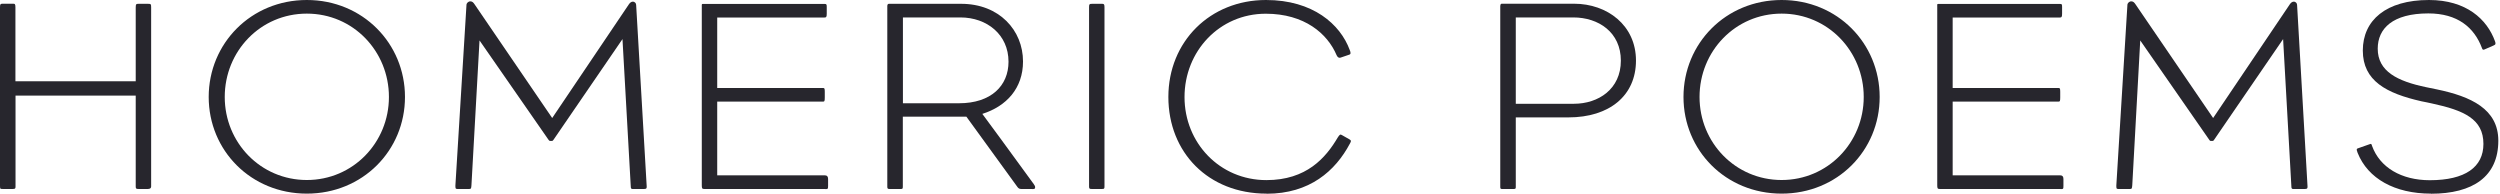
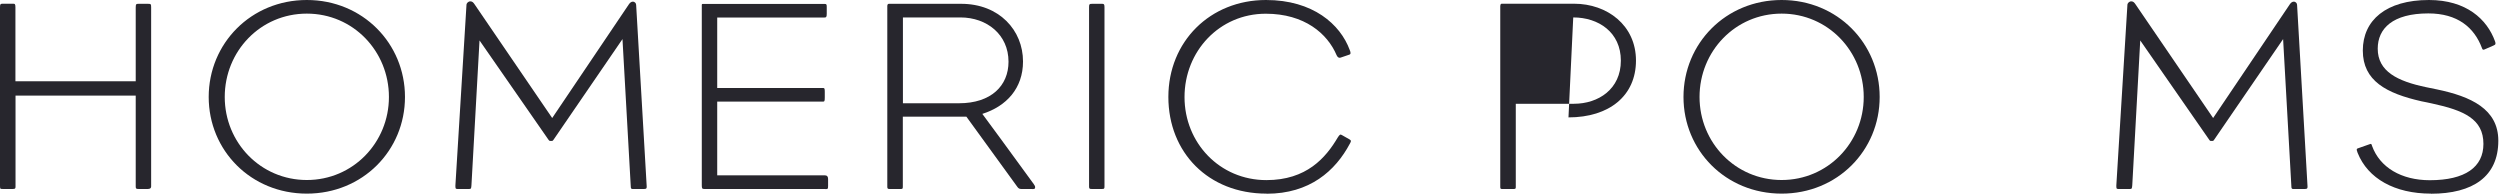
<svg xmlns="http://www.w3.org/2000/svg" width="271" height="21" viewBox="0 0 271 21" fill="none">
  <path d="M16.036 20.485H15.015C14.768 20.485 14.712 20.452 14.712 20.217V10.366H1.683V20.217C1.683 20.43 1.65 20.485 1.38 20.485H0.303C0.034 20.485 0 20.485 0 20.15V0.794C0 0.436 0.056 0.402 0.325 0.402H1.403C1.616 0.402 1.672 0.436 1.672 0.794V8.811H14.712V0.827C14.712 0.436 14.768 0.414 15.015 0.414H16.059C16.362 0.414 16.384 0.447 16.384 0.827V20.217C16.384 20.396 16.264 20.485 16.025 20.485" fill="#27262D" />
  <path d="M33.261 1.476C28.223 1.476 24.362 5.558 24.362 10.511C24.362 15.465 28.256 19.513 33.261 19.513C38.266 19.513 42.16 15.454 42.16 10.511C42.16 5.569 38.3 1.476 33.261 1.476ZM33.261 20.989C27.202 20.989 22.623 16.315 22.623 10.511C22.623 4.708 27.213 0 33.261 0C39.31 0 43.9 4.708 43.9 10.511C43.9 16.315 39.31 20.989 33.261 20.989Z" fill="#27262D" />
  <path d="M69.812 20.486H68.555C68.431 20.486 68.375 20.419 68.375 20.217L67.477 4.238L60.015 15.13C59.891 15.308 59.869 15.275 59.745 15.275C59.6 15.275 59.566 15.308 59.443 15.13L51.98 4.384L51.105 20.072C51.082 20.463 51.048 20.486 50.835 20.486H49.578C49.365 20.486 49.365 20.396 49.365 20.106L50.566 0.537C50.566 0.336 50.768 0.146 50.981 0.146C51.194 0.146 51.307 0.269 51.43 0.447L59.858 12.793L68.184 0.447C68.308 0.269 68.454 0.179 68.6 0.179C68.813 0.179 68.959 0.358 68.959 0.537L70.103 20.217C70.103 20.43 70.07 20.486 69.8 20.486" fill="#27262D" />
  <path d="M89.439 20.485H76.344C76.108 20.485 76.074 20.418 76.074 20.072V0.716C76.074 0.447 76.052 0.425 76.22 0.425H89.35C89.585 0.425 89.619 0.458 89.619 0.749V1.487C89.619 1.845 89.563 1.901 89.35 1.901H77.746V9.538H89.226C89.372 9.538 89.406 9.594 89.406 9.952V10.545C89.406 10.958 89.372 11.014 89.226 11.014H77.746V19.009H89.439C89.656 19.009 89.765 19.14 89.765 19.401V20.139C89.765 20.497 89.731 20.497 89.439 20.497" fill="#27262D" />
  <path d="M104.117 1.89H97.877V11.193H103.959C107.438 11.193 109.323 9.292 109.323 6.687C109.323 3.757 106.989 1.89 104.105 1.89M111.893 20.485H110.693C110.513 20.485 110.39 20.418 110.277 20.251L104.756 12.647H97.866V20.217C97.866 20.463 97.832 20.485 97.653 20.485H96.396C96.216 20.485 96.183 20.418 96.183 20.217V0.682C96.183 0.391 96.34 0.413 96.396 0.413H104.184C108.325 0.413 110.895 3.287 110.895 6.664C110.895 9.572 109.099 11.517 106.484 12.345C106.484 12.345 109.963 17.052 112.062 19.96C112.174 20.139 112.208 20.161 112.208 20.318C112.208 20.474 112.118 20.497 111.882 20.497" fill="#27262D" />
  <path d="M119.423 20.486H118.345C118.11 20.486 118.054 20.452 118.054 20.218V0.772C118.054 0.448 118.11 0.414 118.379 0.414H119.49C119.67 0.414 119.726 0.47 119.726 0.772V20.218C119.726 20.464 119.692 20.486 119.423 20.486Z" fill="#27262D" />
  <path d="M137.29 20.989C130.972 20.989 126.651 16.516 126.651 10.511C126.651 4.506 131.174 0 137.234 0C142.328 0 145.291 2.639 146.312 5.423C146.436 5.714 146.436 5.871 146.256 5.927L145.302 6.251C145.123 6.307 144.977 6.184 144.887 5.982C143.899 3.645 141.408 1.487 137.211 1.487C132.173 1.487 128.402 5.569 128.402 10.522C128.402 15.476 132.206 19.524 137.279 19.524C141.633 19.524 143.72 17.097 145.01 14.906C145.224 14.582 145.28 14.514 145.515 14.671L146.301 15.118C146.48 15.23 146.48 15.297 146.335 15.554C144.752 18.54 141.958 21 137.312 21" fill="#27262D" />
-   <path d="M170.539 1.89H164.311V11.249H170.607C173.278 11.249 175.701 9.65 175.701 6.575C175.701 3.5 173.278 1.89 170.551 1.89M170.034 12.725H164.311V20.217C164.311 20.419 164.311 20.486 164.098 20.486H162.83C162.65 20.486 162.628 20.452 162.628 20.217V0.671C162.628 0.38 162.774 0.403 162.83 0.403H170.629C174.22 0.403 177.34 2.74 177.34 6.564C177.34 10.388 174.433 12.725 170.023 12.725" fill="#27262D" />
+   <path d="M170.539 1.89H164.311V11.249H170.607C173.278 11.249 175.701 9.65 175.701 6.575C175.701 3.5 173.278 1.89 170.551 1.89H164.311V20.217C164.311 20.419 164.311 20.486 164.098 20.486H162.83C162.65 20.486 162.628 20.452 162.628 20.217V0.671C162.628 0.38 162.774 0.403 162.83 0.403H170.629C174.22 0.403 177.34 2.74 177.34 6.564C177.34 10.388 174.433 12.725 170.023 12.725" fill="#27262D" />
  <path d="M193.129 1.476C188.101 1.476 184.23 5.558 184.23 10.511C184.23 15.465 188.124 19.513 193.129 19.513C198.134 19.513 202.028 15.454 202.028 10.511C202.028 5.569 198.156 1.476 193.129 1.476ZM193.129 20.989C187.069 20.989 182.49 16.315 182.49 10.511C182.49 4.708 187.069 0 193.129 0C199.188 0 203.756 4.708 203.756 10.511C203.756 16.315 199.177 20.989 193.129 20.989Z" fill="#27262D" />
-   <path d="M223.362 20.485H210.266C210.03 20.485 209.997 20.418 209.997 20.072V0.716C209.997 0.447 209.963 0.425 210.143 0.425H223.272C223.508 0.425 223.53 0.458 223.53 0.749V1.487C223.53 1.845 223.474 1.901 223.272 1.901H211.669V9.538H223.149C223.295 9.538 223.328 9.594 223.328 9.952V10.545C223.328 10.958 223.295 11.014 223.149 11.014H211.669V19.009H223.351C223.568 19.009 223.676 19.14 223.676 19.401V20.139C223.676 20.497 223.654 20.497 223.351 20.497" fill="#27262D" />
  <path d="M249.823 20.486H248.566C248.443 20.486 248.386 20.419 248.386 20.217L247.489 4.238L240.026 15.13C239.914 15.308 239.88 15.275 239.757 15.275C239.611 15.275 239.577 15.308 239.465 15.13L232.002 4.384L231.138 20.072C231.105 20.463 231.082 20.486 230.869 20.486H229.612C229.41 20.486 229.41 20.396 229.41 20.106L230.611 0.537C230.611 0.336 230.813 0.146 231.026 0.146C231.239 0.146 231.352 0.269 231.475 0.447L239.903 12.793L248.229 0.447C248.353 0.269 248.499 0.179 248.645 0.179C248.858 0.179 249.004 0.358 249.004 0.537L250.137 20.217C250.137 20.43 250.103 20.486 249.834 20.486" fill="#27262D" />
  <path d="M263.513 20.989C259.585 20.989 256.679 19.356 255.568 16.572C255.4 16.125 255.456 16.125 255.691 16.046L256.802 15.655C257.072 15.532 257.072 15.633 257.128 15.812C257.969 18.149 260.304 19.535 263.39 19.535C267.227 19.535 269.203 18.115 269.203 15.599C269.203 12.904 267.104 11.965 263.625 11.216C263.356 11.149 262.761 11.037 262.492 10.981C258.688 10.12 256.129 8.767 256.129 5.479C256.129 2.192 258.654 0 263.3 0C267.34 0 269.595 2.08 270.459 4.473C270.549 4.741 270.549 4.831 270.28 4.942L269.382 5.334C269.169 5.446 269.113 5.39 269.057 5.244C268.215 2.963 266.386 1.454 263.232 1.454C259.372 1.454 257.745 3.086 257.745 5.278C257.745 7.738 259.877 8.8 262.986 9.449C263.255 9.505 263.827 9.628 264.13 9.684C267.856 10.455 270.818 11.819 270.818 15.252C270.818 19.133 268.069 21 263.513 21" fill="#27262D" />
</svg>